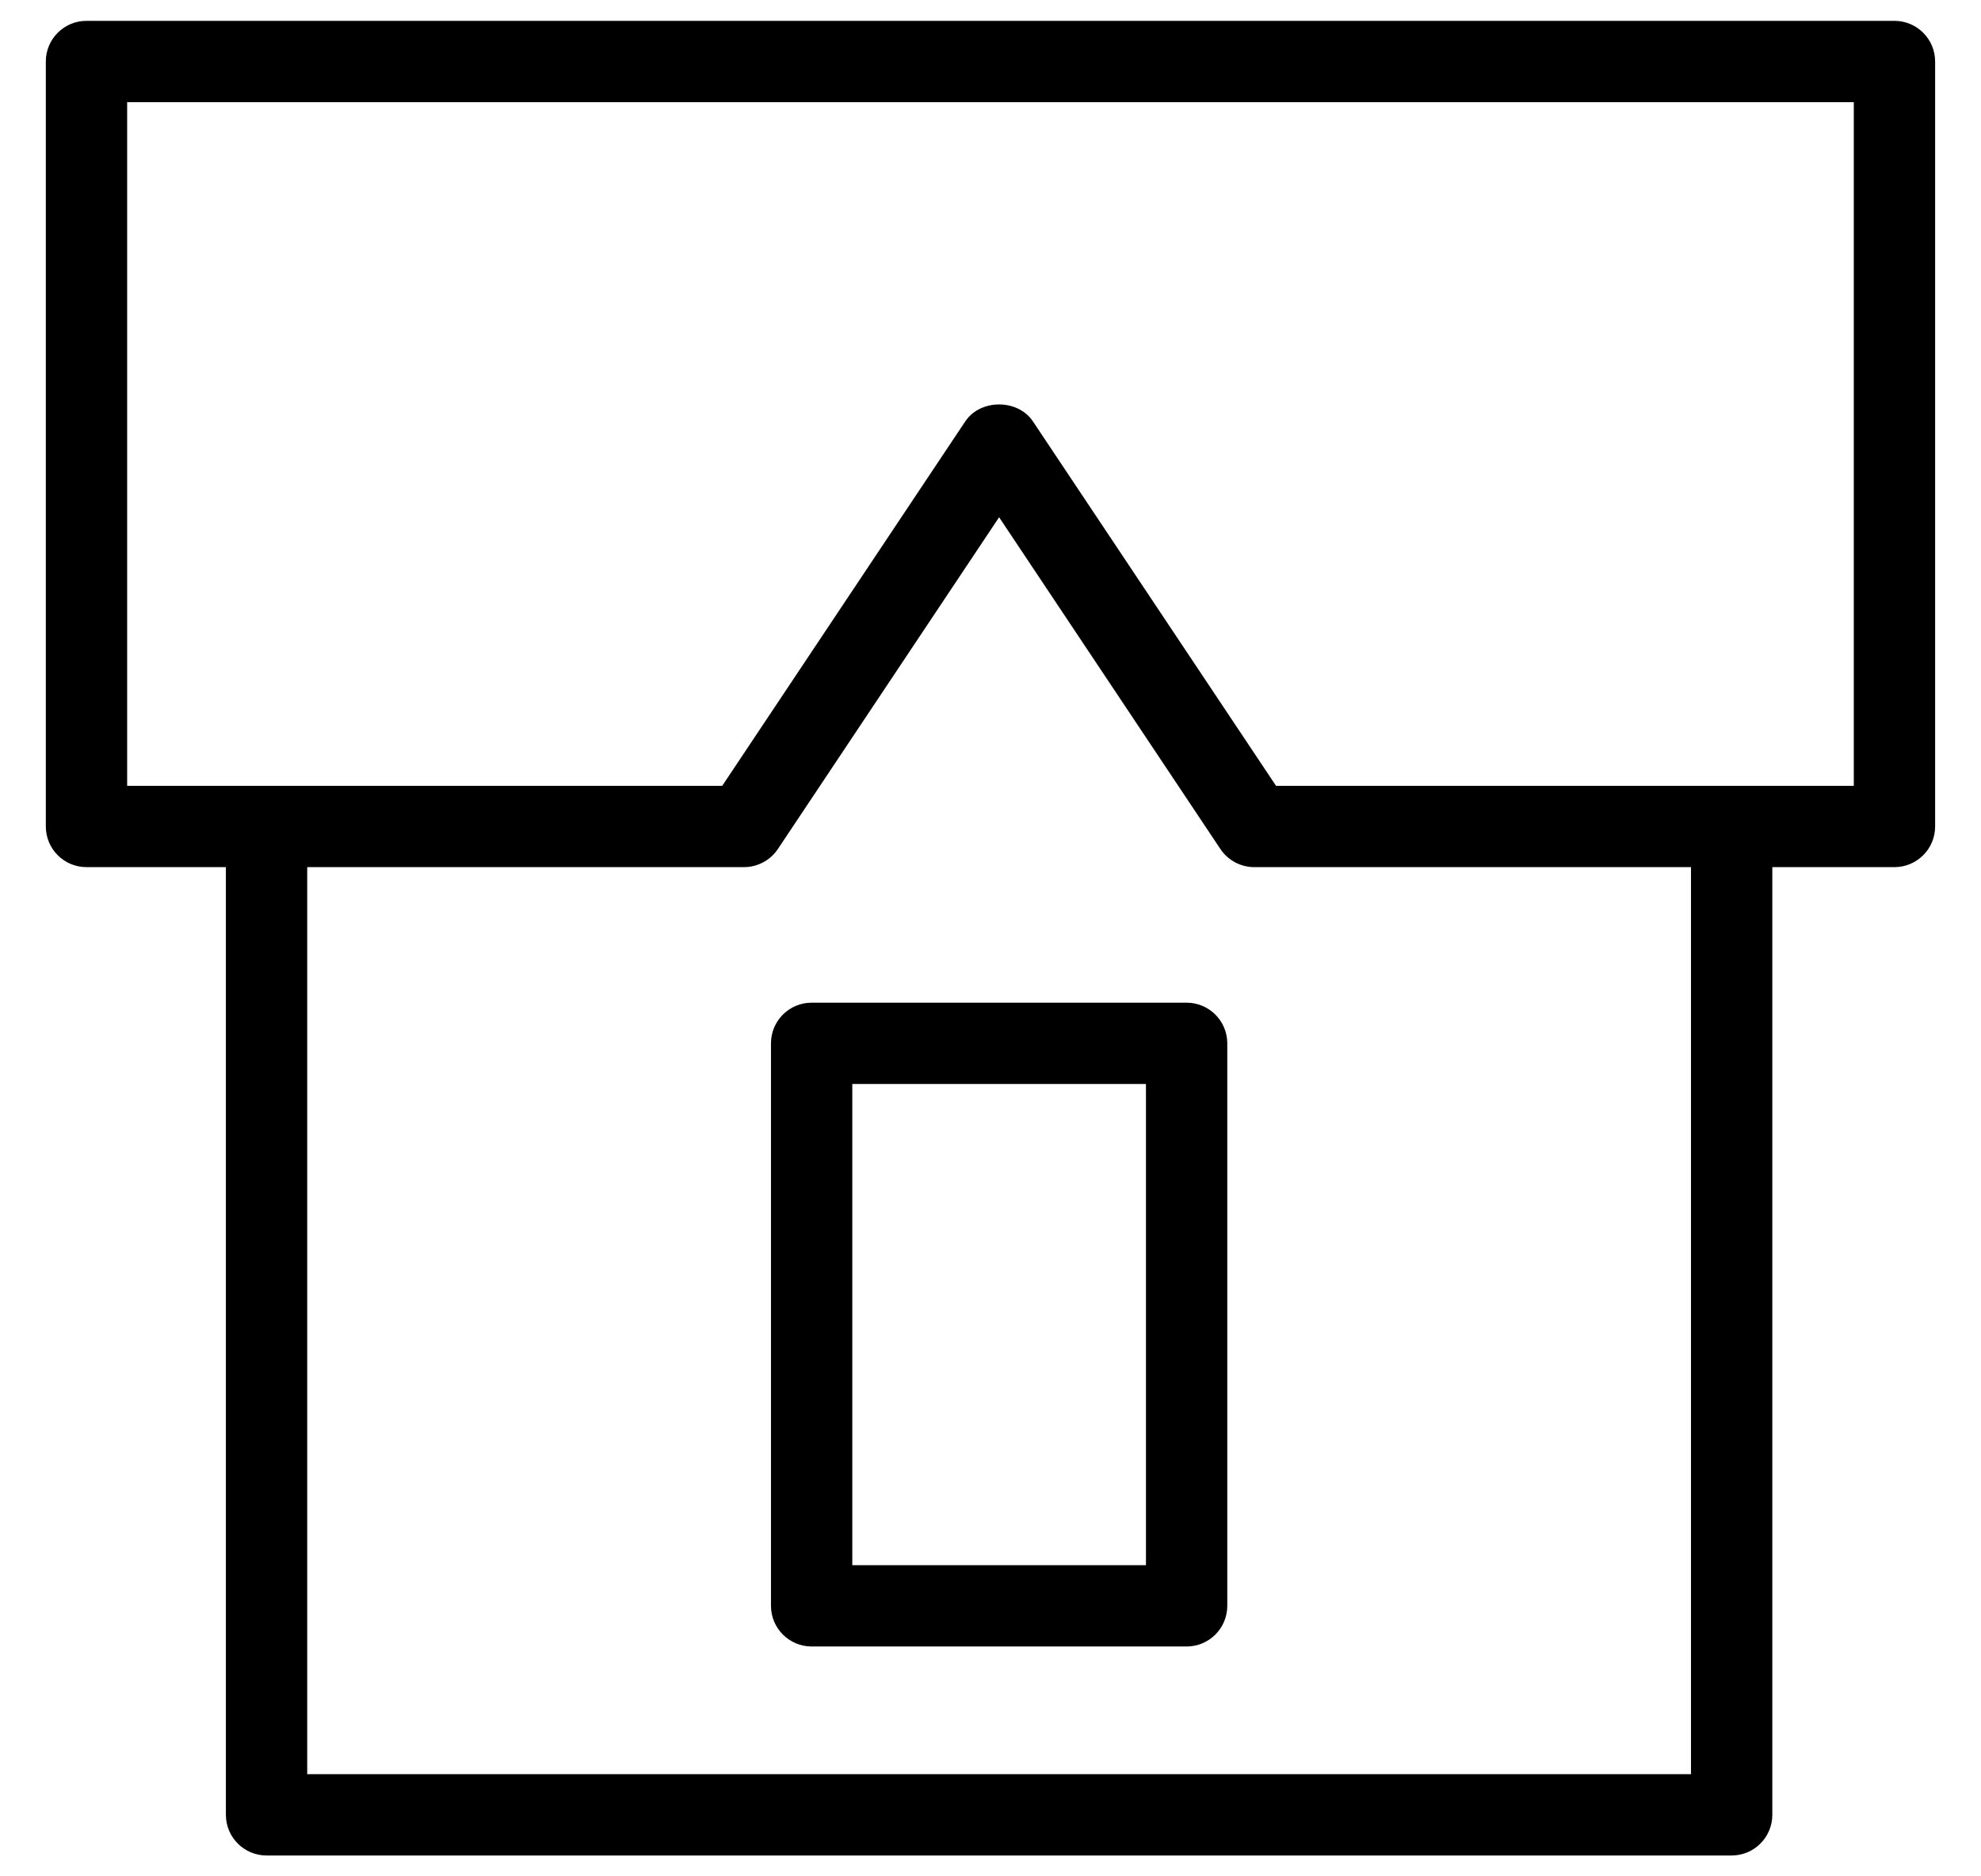
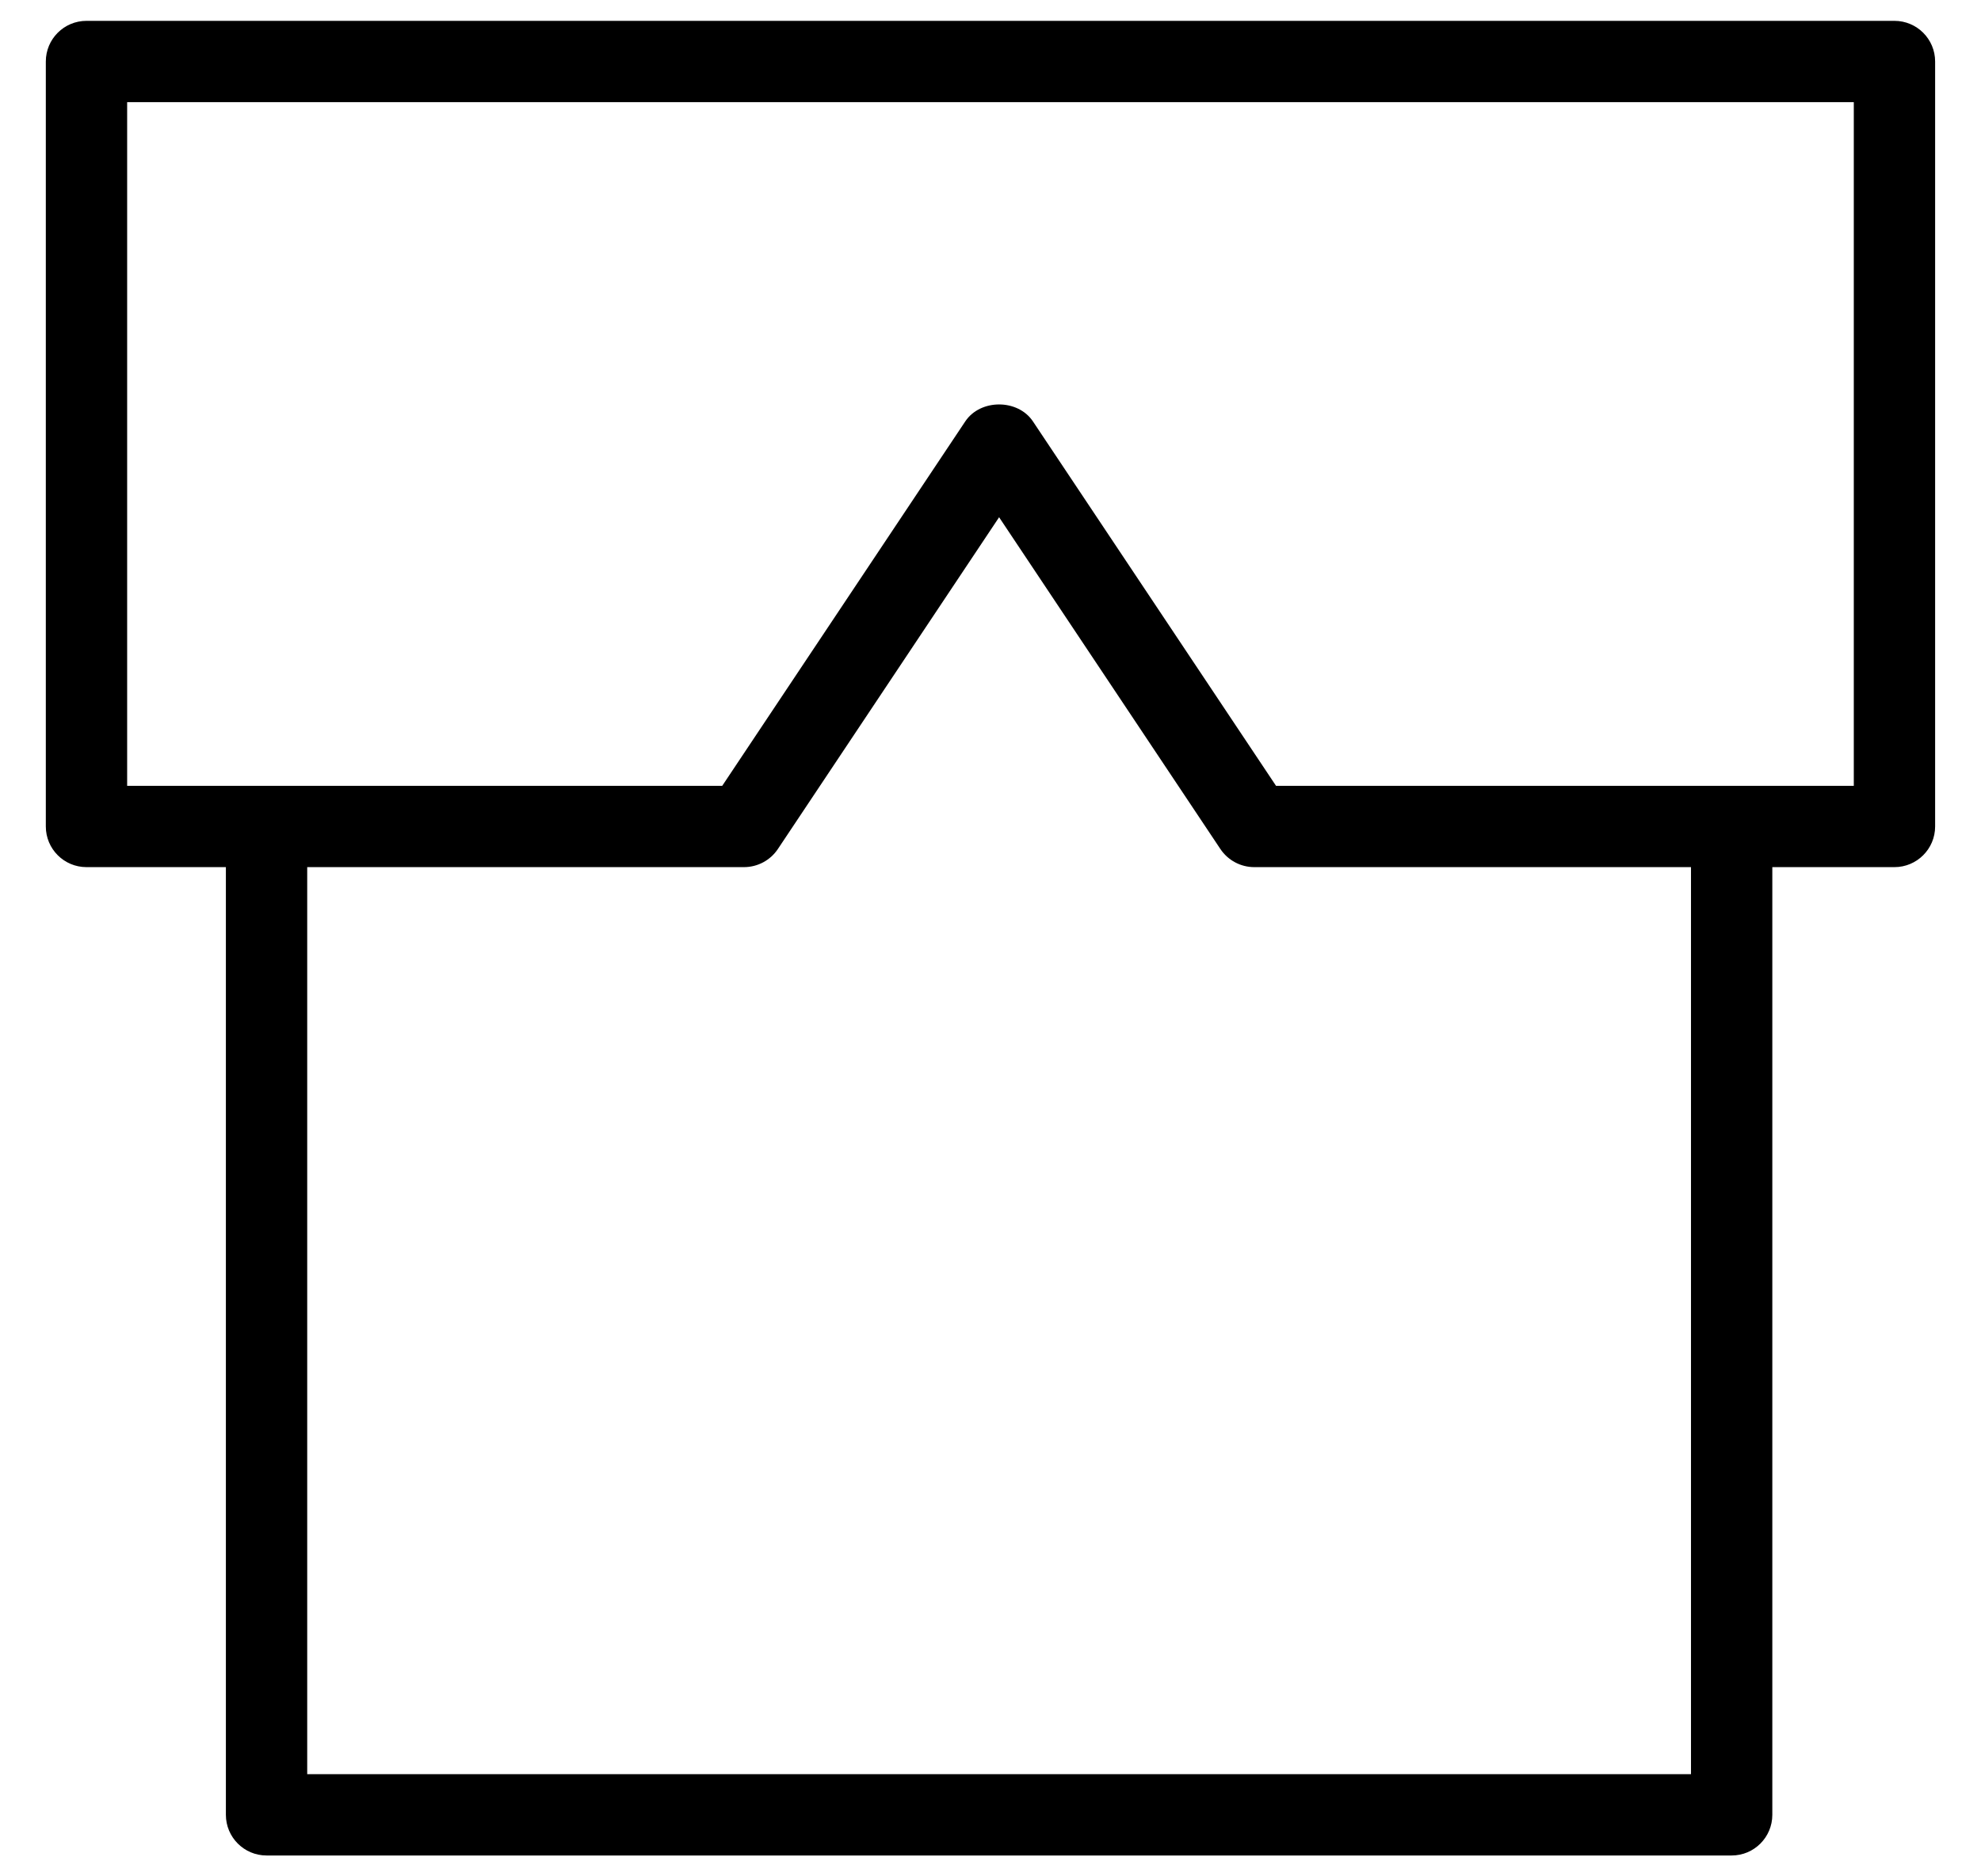
<svg xmlns="http://www.w3.org/2000/svg" width="38" height="36" viewBox="0 0 38 36" fill="none">
  <path d="M36.34 0.4H1.659C1.228 0.4 0.879 0.749 0.879 1.18V15.857C0.879 16.288 1.228 16.637 1.659 16.637H4.333V34.82C4.333 35.25 4.682 35.6 5.113 35.6H33.217C33.648 35.6 33.997 35.25 33.997 34.82V16.637H36.34C36.77 16.637 37.12 16.288 37.12 15.857V1.18C37.12 0.749 36.77 0.4 36.34 0.4ZM32.437 34.04H5.893V16.637H14.271C14.532 16.637 14.776 16.507 14.921 16.29L19.165 9.924L23.41 16.29C23.555 16.506 23.798 16.637 24.059 16.637H32.437V34.04H32.437ZM35.56 15.077H24.477L19.814 8.085C19.524 7.651 18.805 7.652 18.516 8.085L13.854 15.077H2.439V1.96H35.56V15.077Z" fill="black" />
-   <path d="M22.762 19.238H15.569C15.138 19.238 14.789 19.587 14.789 20.018V30.81C14.789 31.24 15.138 31.59 15.569 31.59H22.762C23.193 31.59 23.542 31.24 23.542 30.81V20.018C23.542 19.587 23.192 19.238 22.762 19.238ZM21.982 30.03H16.349V20.798H21.982V30.03H21.982Z" fill="black" />
</svg>